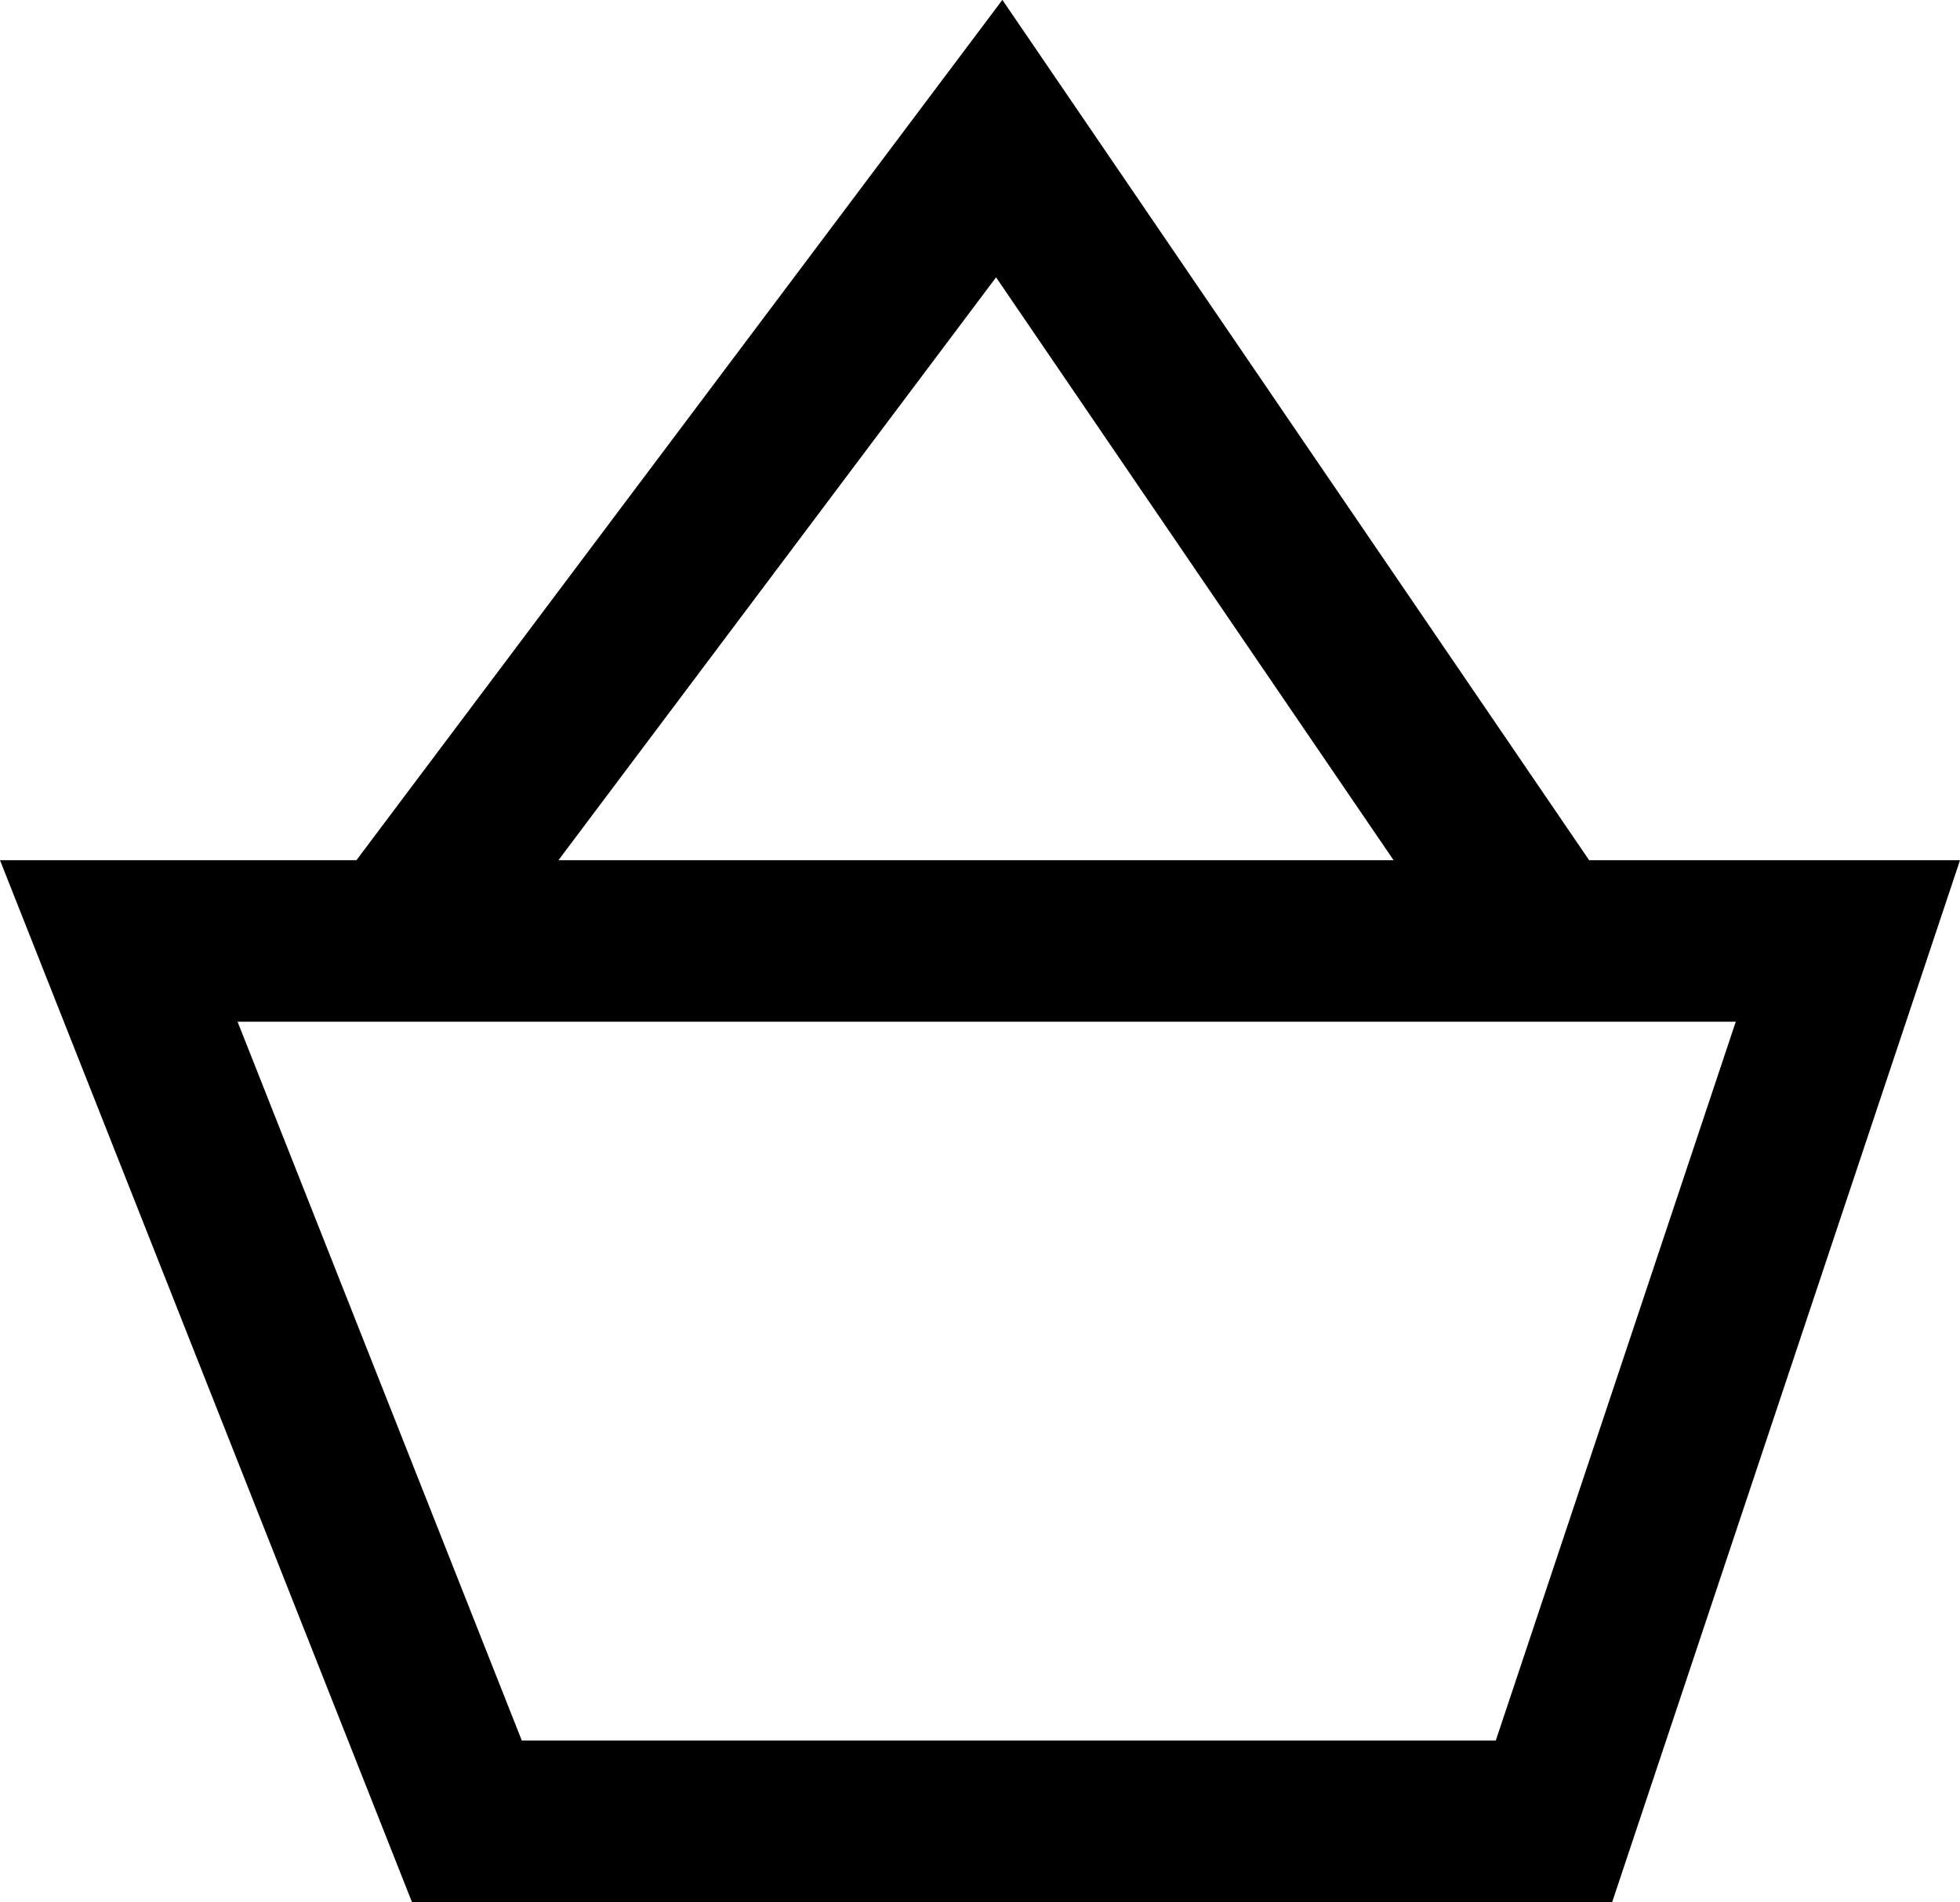
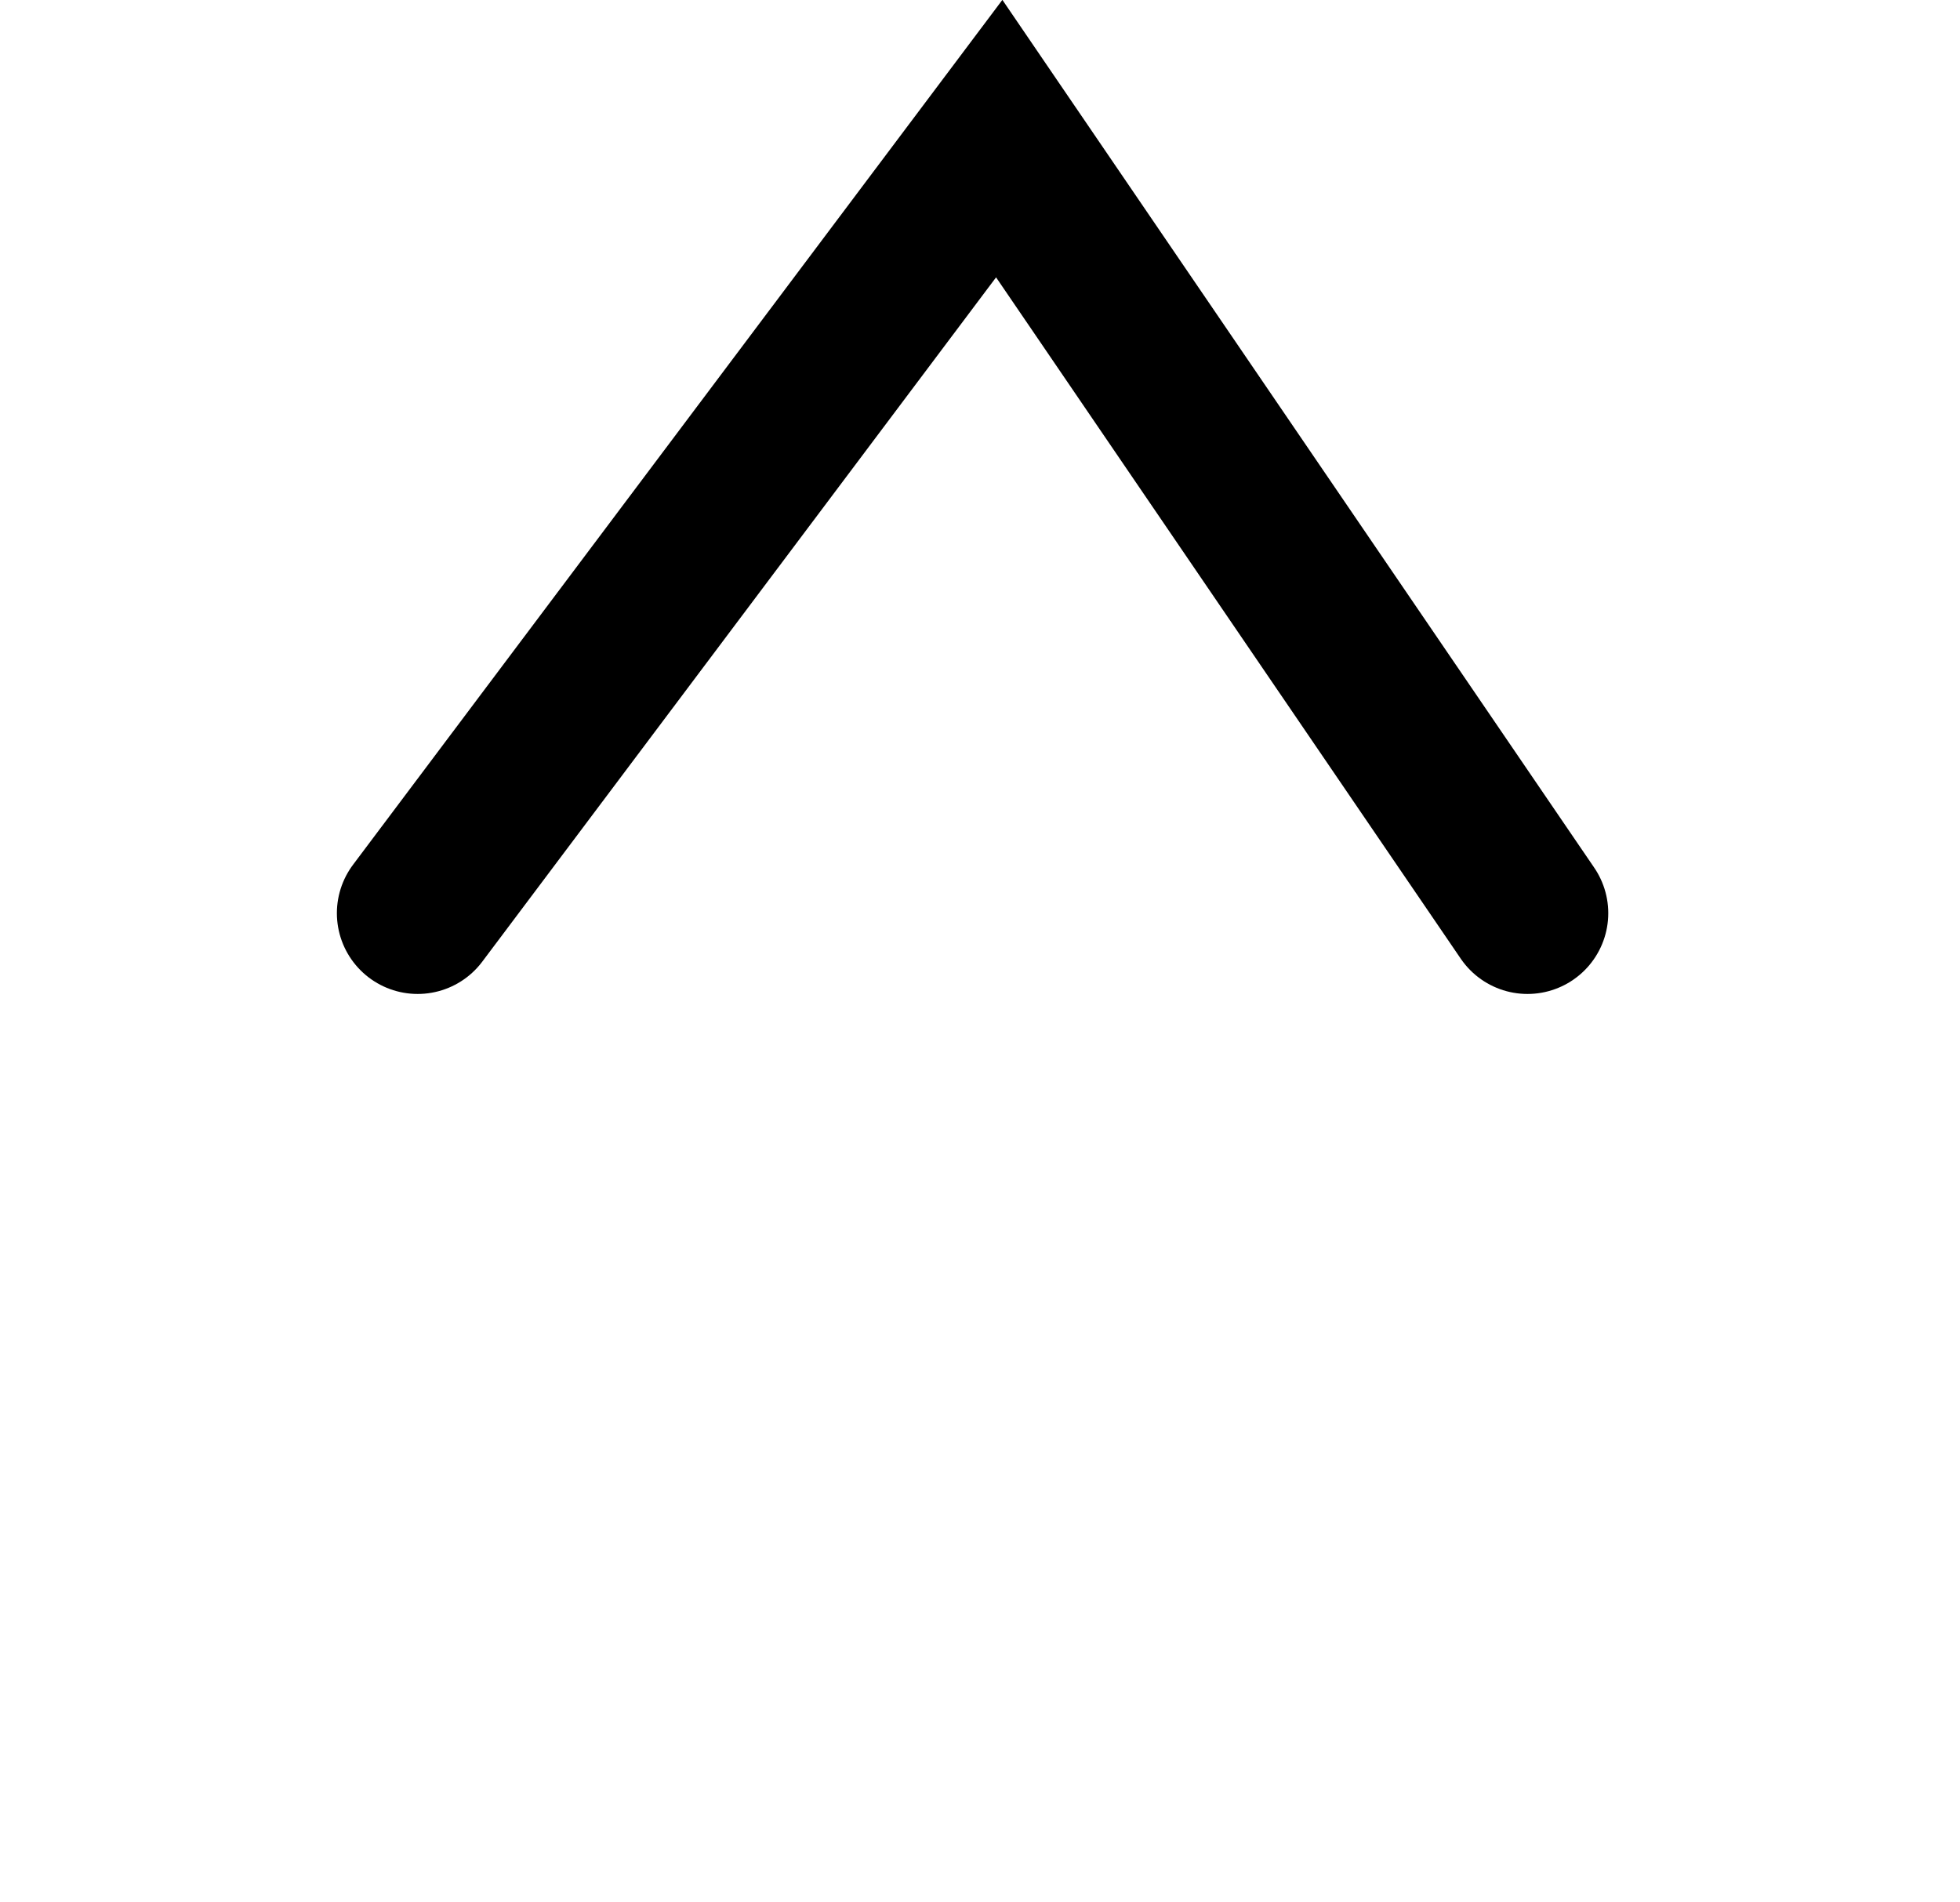
<svg xmlns="http://www.w3.org/2000/svg" width="18.199" height="17.661" viewBox="0 0 18.199 17.661">
  <g id="Gruppe_1038" data-name="Gruppe 1038" transform="translate(1.104 1.288)">
-     <path id="Pfad_13" data-name="Pfad 13" d="M-1900.009-1085.132h16.055l-2.729,8.174h-10.094Z" transform="translate(1900.008 1092.581)" fill="none" stroke="#000" stroke-width="1.5" />
    <path id="Pfad_14" data-name="Pfad 14" d="M-1897.234-1085.39l5.4-7.192,4.905,7.192" transform="translate(1900.008 1092.581)" fill="none" stroke="#000" stroke-linecap="round" stroke-width="1.5" />
  </g>
</svg>